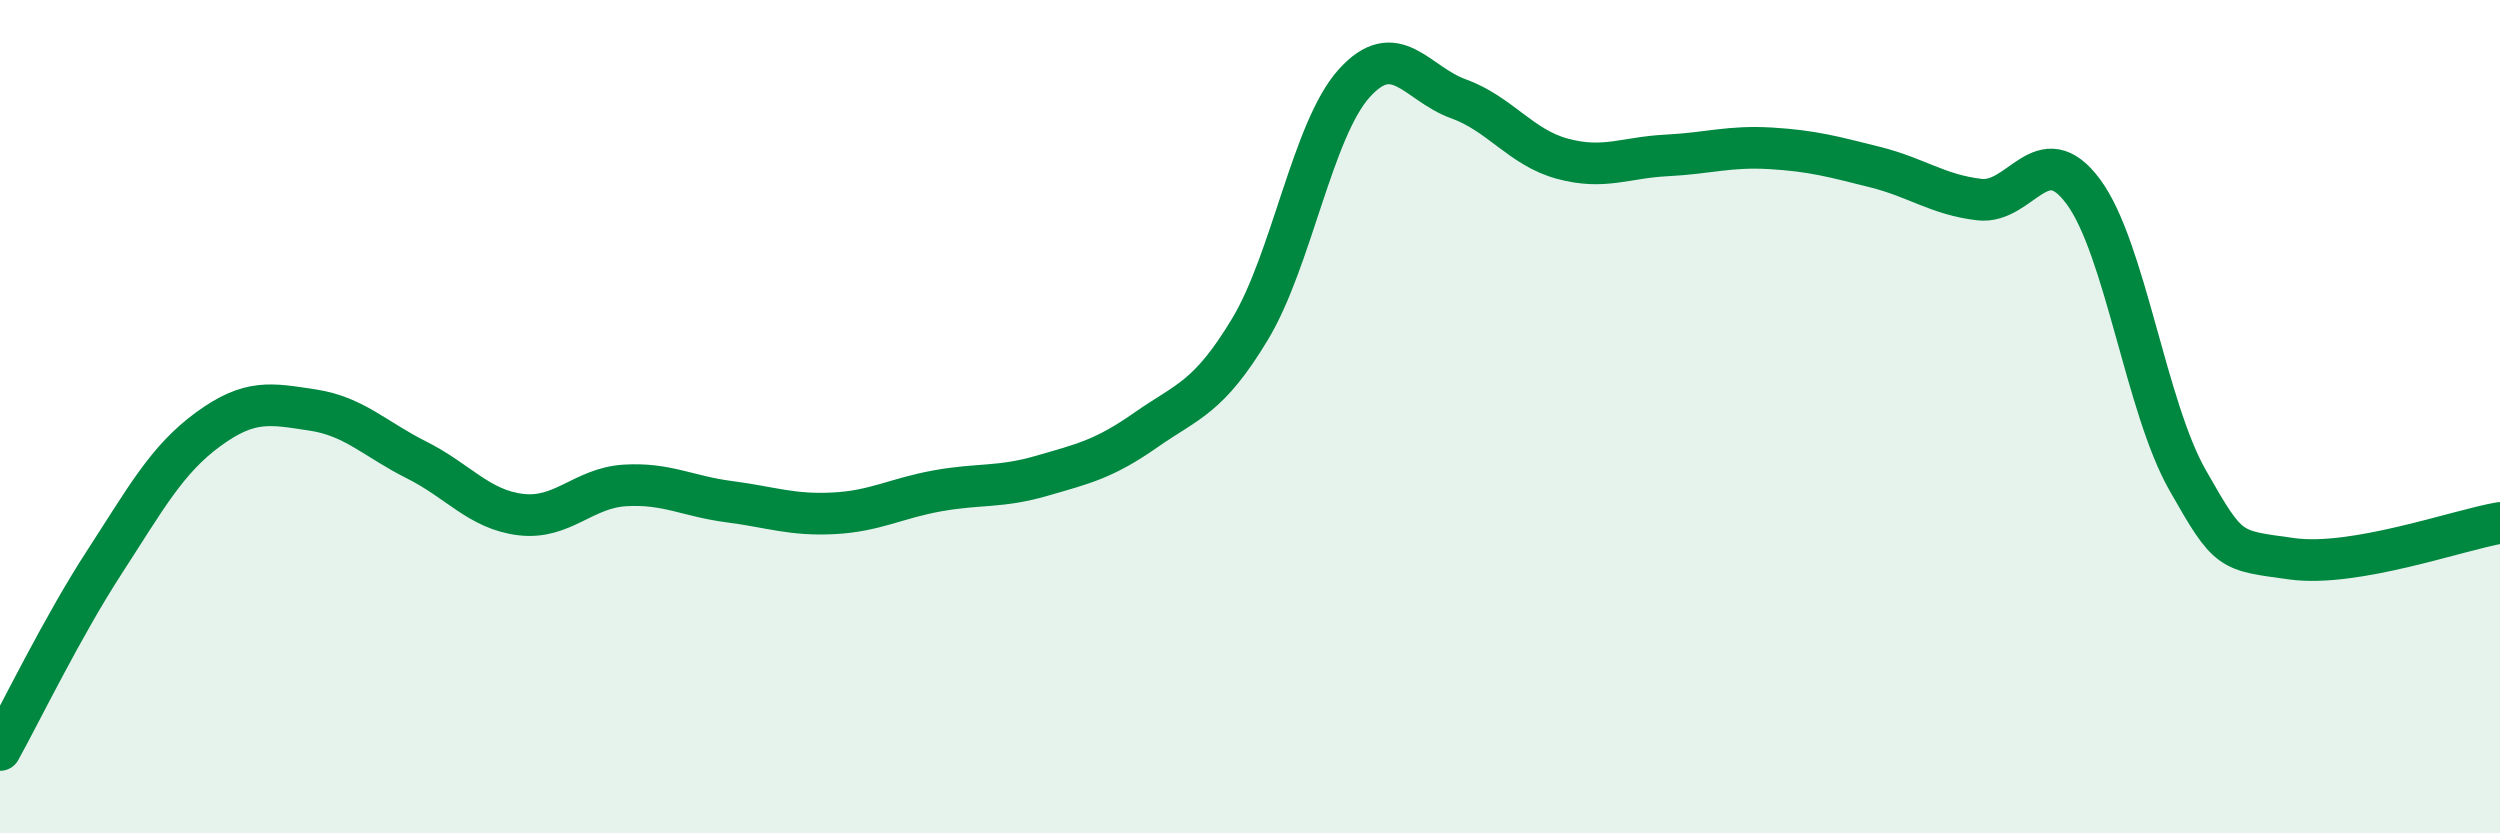
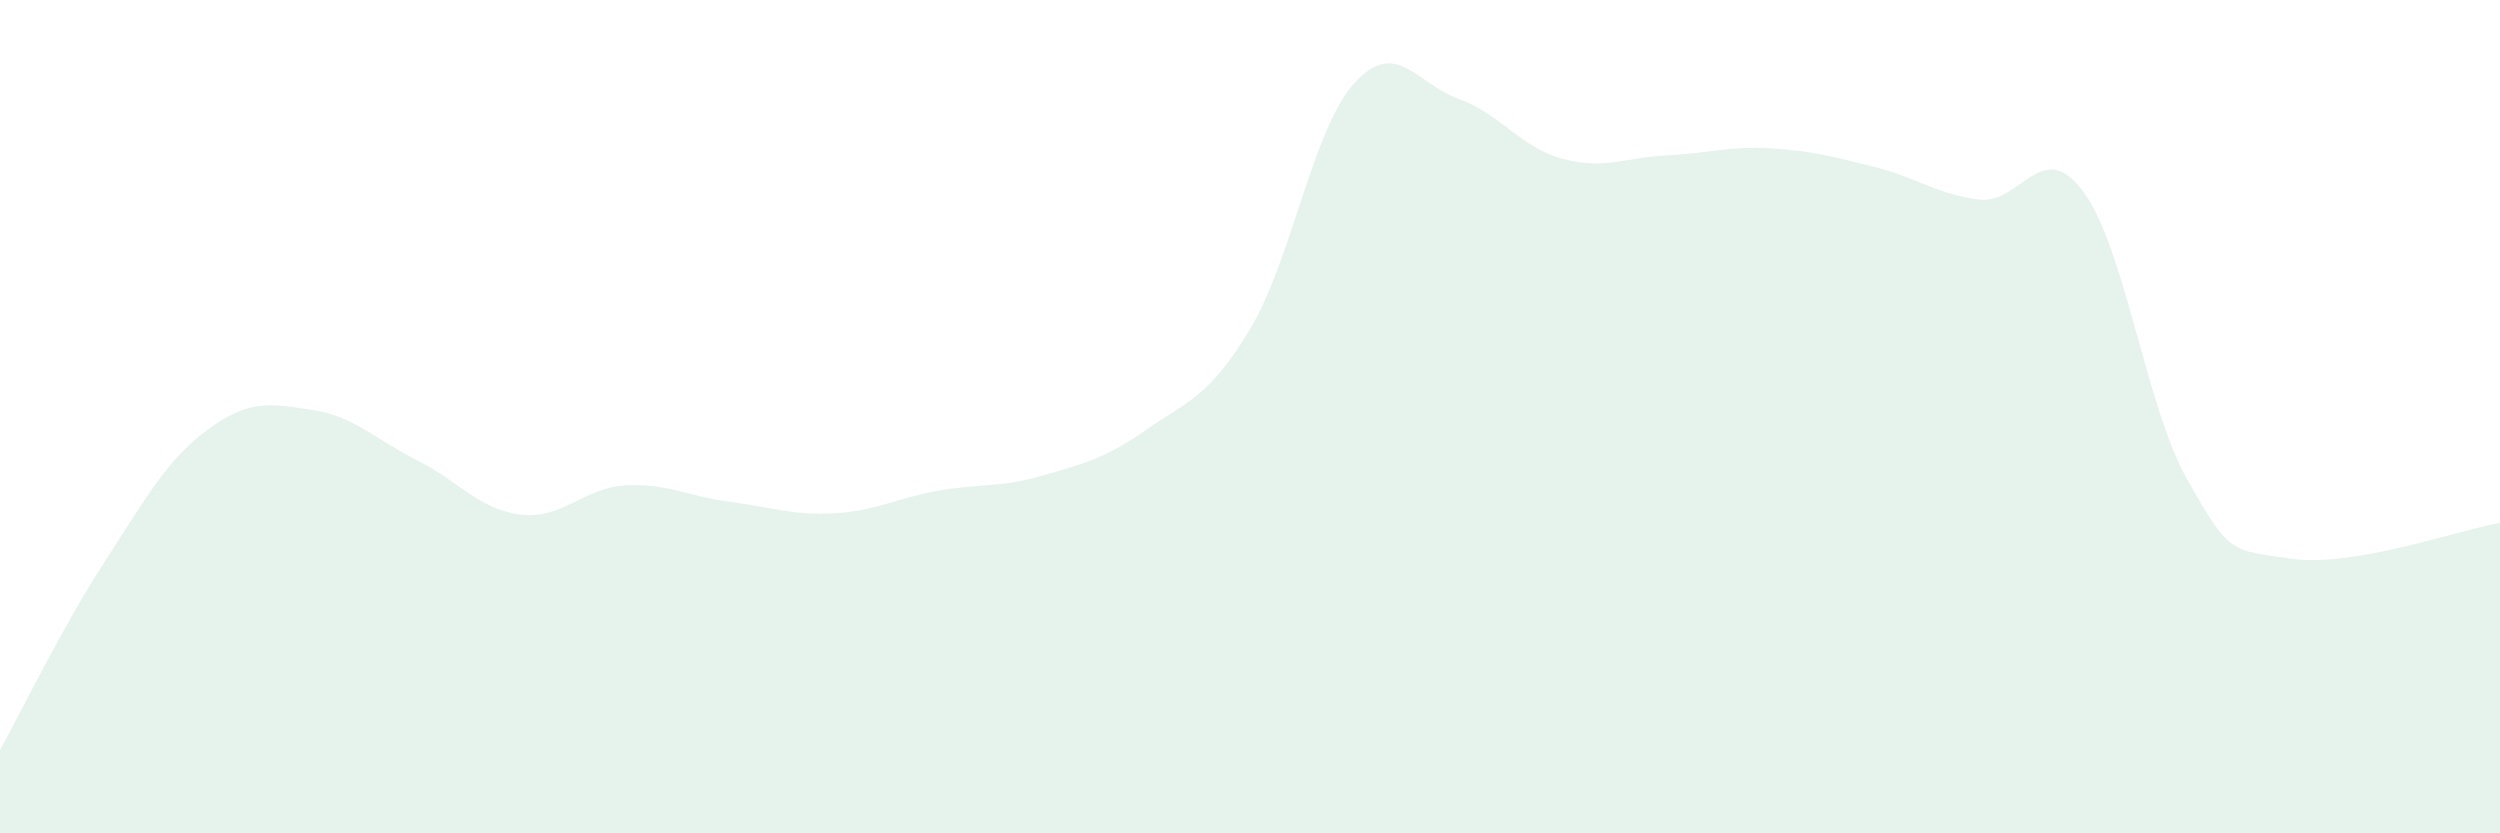
<svg xmlns="http://www.w3.org/2000/svg" width="60" height="20" viewBox="0 0 60 20">
  <path d="M 0,18 C 0.5,17.1 1.5,15.04 2.5,13.5 C 3.5,11.96 4,11.03 5,10.3 C 6,9.57 6.5,9.69 7.5,9.84 C 8.5,9.99 9,10.54 10,11.04 C 11,11.54 11.5,12.23 12.5,12.35 C 13.5,12.47 14,11.71 15,11.65 C 16,11.59 16.5,11.91 17.5,12.04 C 18.5,12.17 19,12.37 20,12.32 C 21,12.27 21.5,11.96 22.5,11.78 C 23.5,11.6 24,11.71 25,11.42 C 26,11.13 26.5,11.02 27.5,10.32 C 28.5,9.62 29,9.56 30,7.9 C 31,6.24 31.5,3.11 32.5,2 C 33.5,0.89 34,2.01 35,2.37 C 36,2.73 36.5,3.54 37.5,3.81 C 38.5,4.08 39,3.78 40,3.73 C 41,3.68 41.5,3.5 42.5,3.56 C 43.5,3.62 44,3.76 45,4.01 C 46,4.26 46.5,4.67 47.5,4.79 C 48.5,4.91 49,3.25 50,4.6 C 51,5.95 51.5,9.76 52.5,11.52 C 53.5,13.28 53.5,13.2 55,13.41 C 56.5,13.62 59,12.72 60,12.55L60 20L0 20Z" fill="#008740" opacity="0.1" stroke-linecap="round" stroke-linejoin="round" />
-   <path d="M 0,18 C 0.5,17.1 1.5,15.04 2.5,13.5 C 3.5,11.96 4,11.03 5,10.3 C 6,9.57 6.5,9.69 7.5,9.84 C 8.5,9.99 9,10.54 10,11.04 C 11,11.54 11.5,12.23 12.5,12.35 C 13.5,12.47 14,11.71 15,11.65 C 16,11.59 16.5,11.91 17.5,12.04 C 18.5,12.17 19,12.37 20,12.32 C 21,12.27 21.5,11.96 22.5,11.78 C 23.5,11.6 24,11.71 25,11.42 C 26,11.13 26.5,11.02 27.5,10.32 C 28.5,9.62 29,9.56 30,7.9 C 31,6.24 31.5,3.11 32.5,2 C 33.5,0.89 34,2.01 35,2.37 C 36,2.73 36.5,3.54 37.5,3.81 C 38.5,4.08 39,3.78 40,3.73 C 41,3.68 41.5,3.5 42.5,3.56 C 43.5,3.62 44,3.76 45,4.01 C 46,4.26 46.5,4.67 47.5,4.79 C 48.5,4.91 49,3.25 50,4.6 C 51,5.95 51.5,9.76 52.5,11.52 C 53.5,13.28 53.5,13.2 55,13.41 C 56.5,13.62 59,12.72 60,12.55" stroke="#008740" stroke-width="1" fill="none" stroke-linecap="round" stroke-linejoin="round" />
</svg>